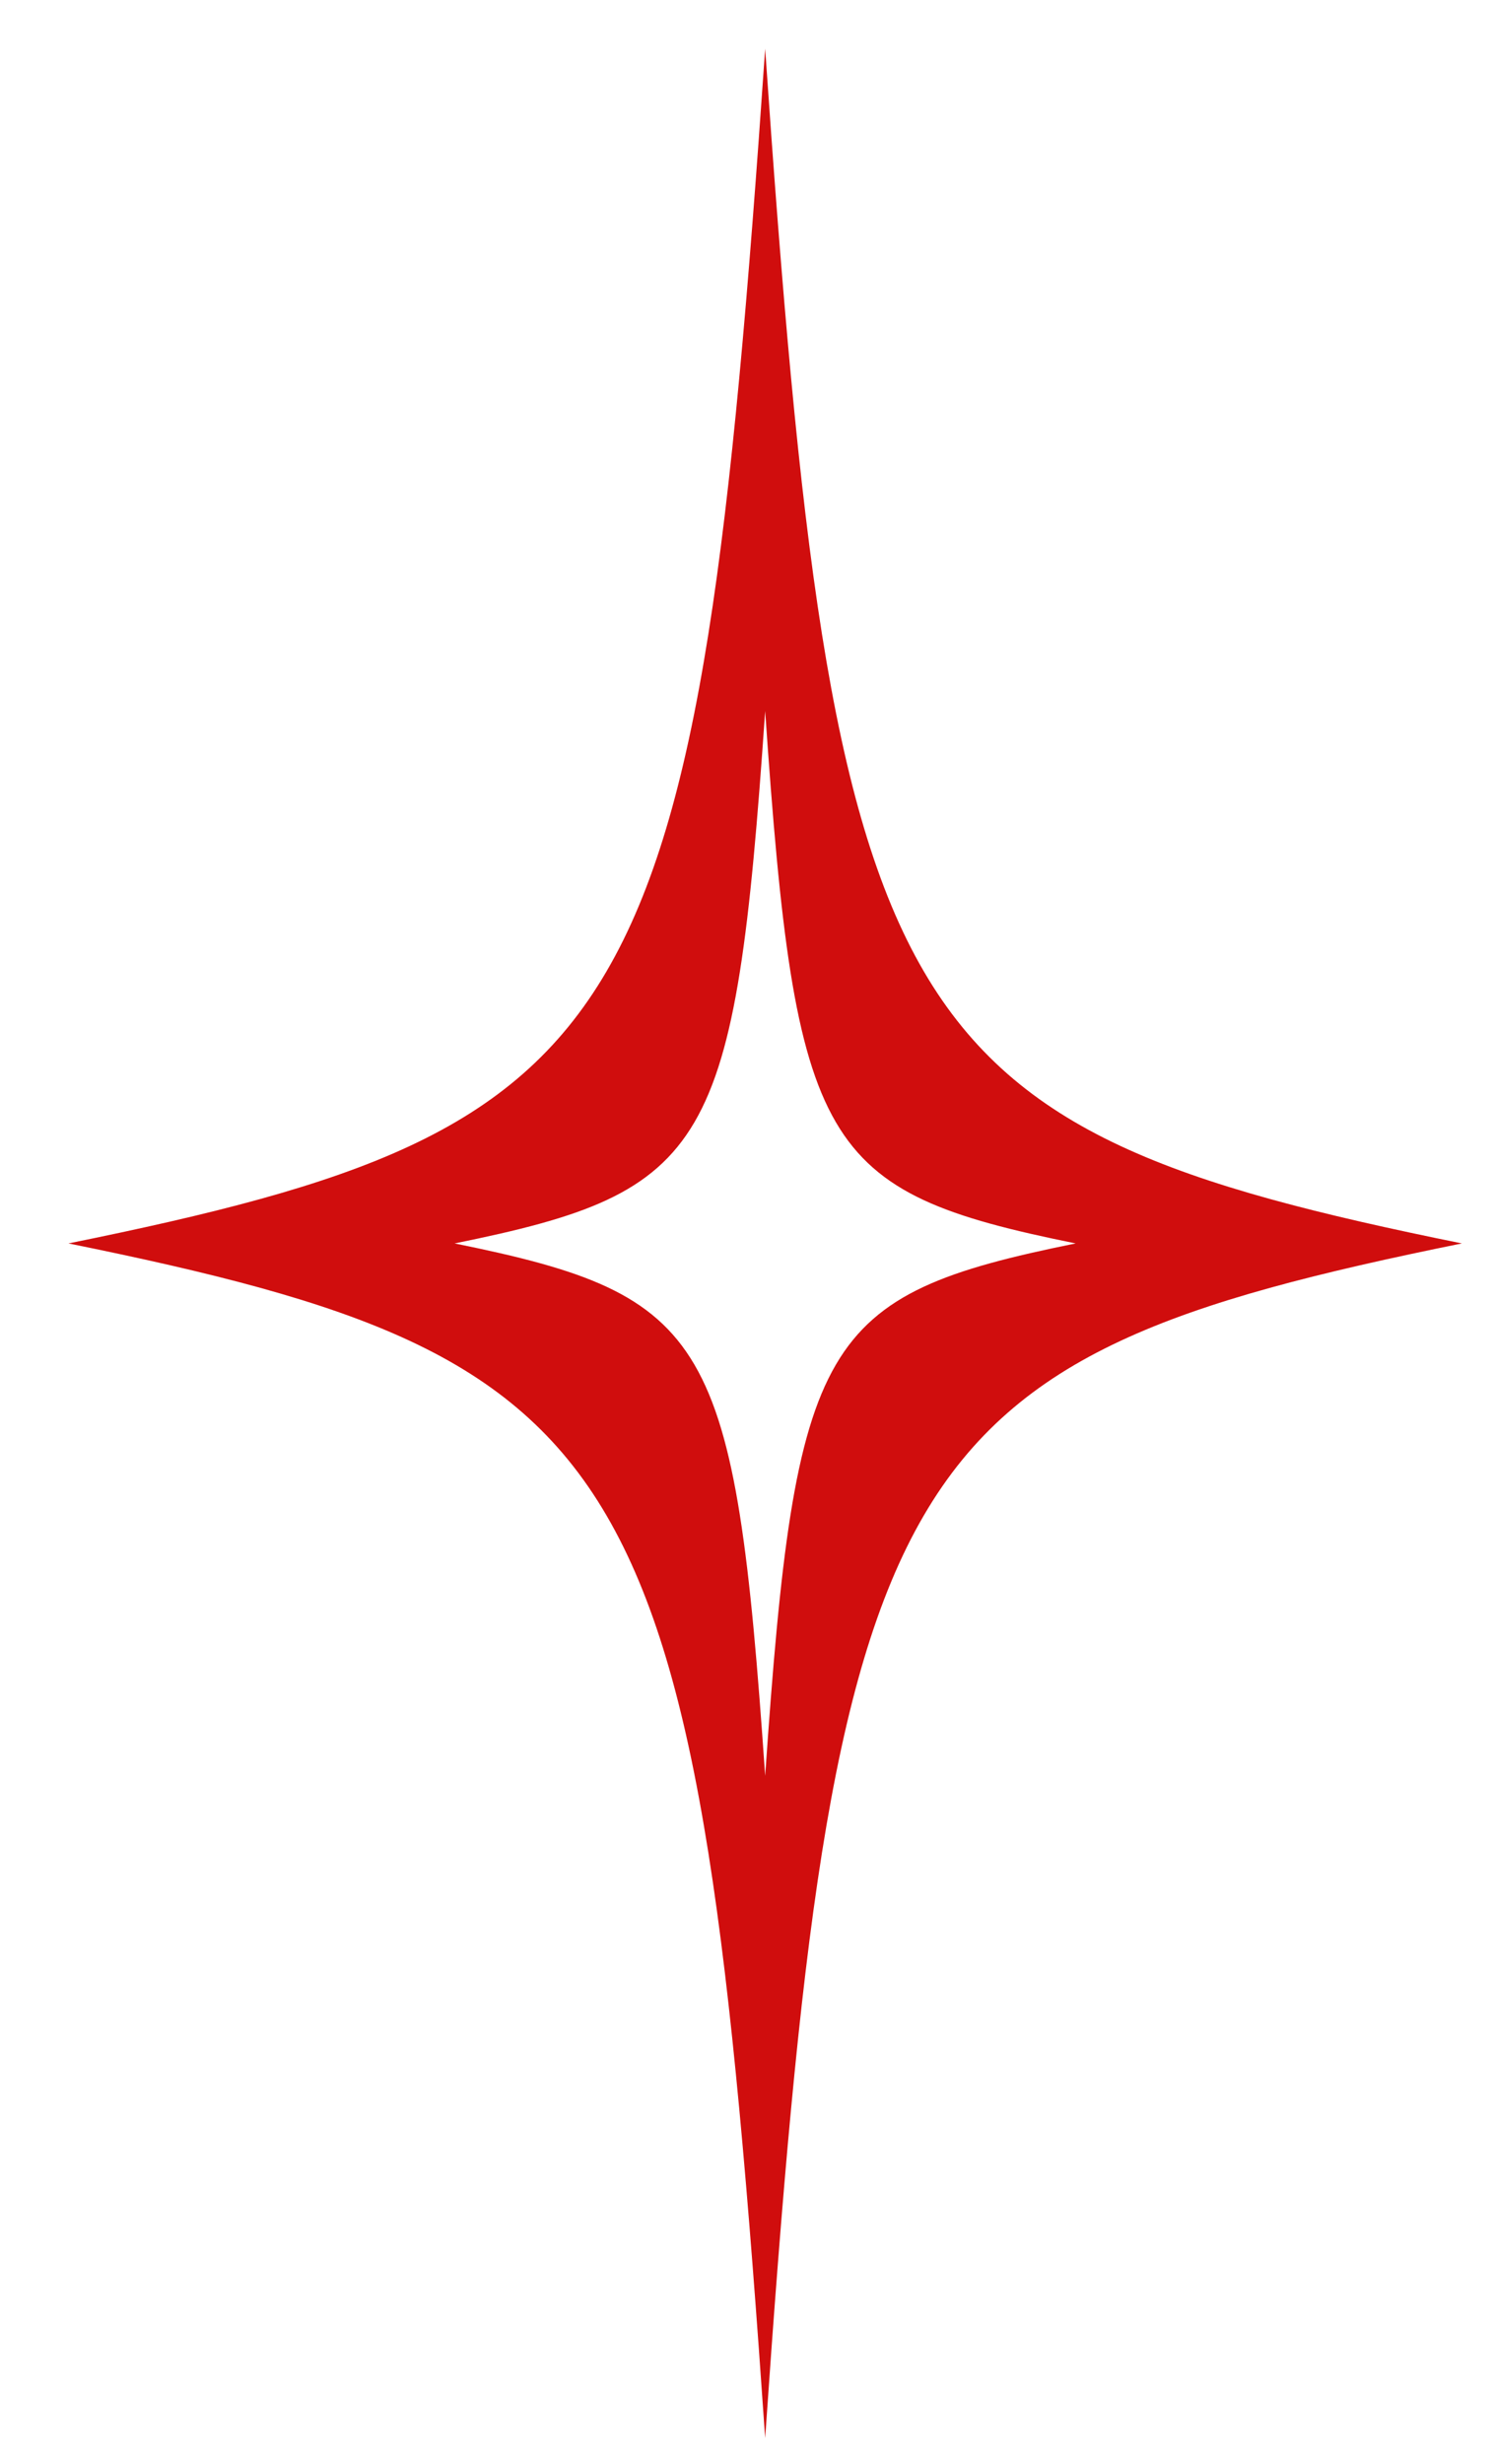
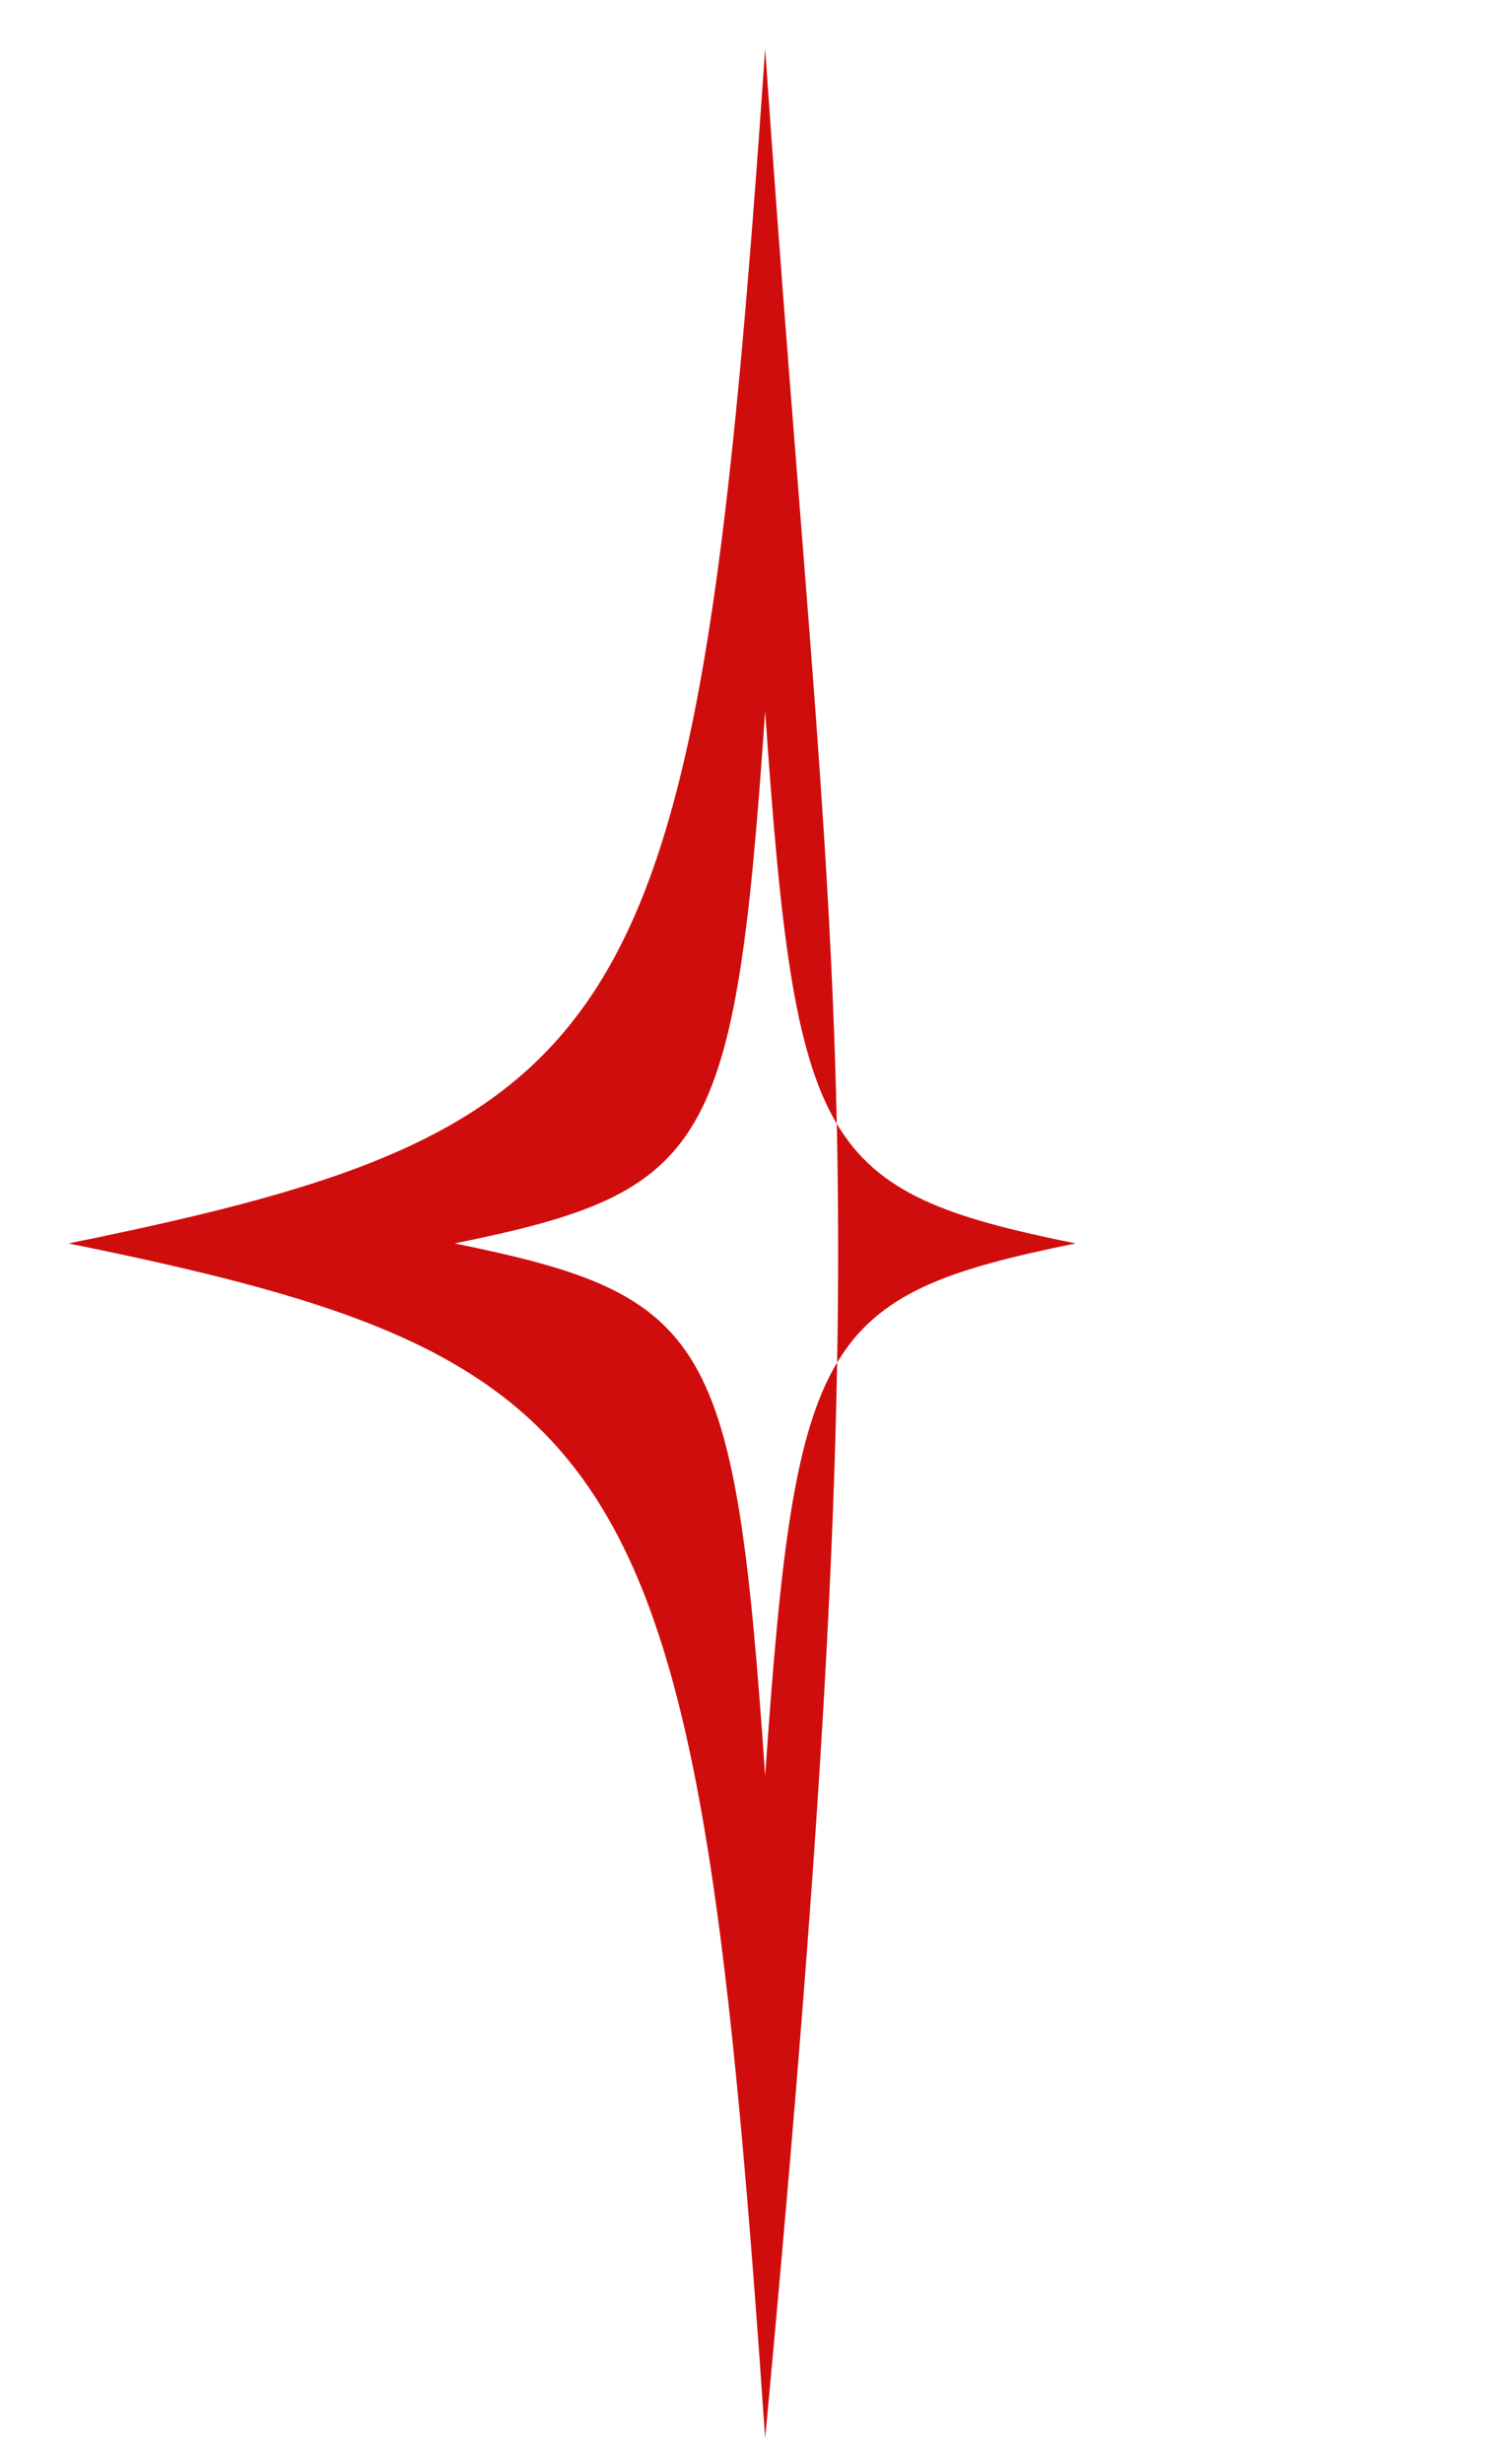
<svg xmlns="http://www.w3.org/2000/svg" width="20" height="33" viewBox="0 0 20 33" fill="none">
-   <path fill-rule="evenodd" clip-rule="evenodd" d="M10.25 32.653C11.159 19.476 11.897 18.213 19.583 16.653C11.897 15.093 11.159 13.83 10.25 0.653C9.341 13.83 8.603 15.093 0.917 16.653C8.603 18.213 9.341 19.476 10.25 32.653ZM10.25 23.784C10.655 17.911 10.984 17.349 14.409 16.653C10.984 15.958 10.655 15.395 10.25 9.523C9.845 15.395 9.516 15.958 6.09 16.653C9.516 17.349 9.845 17.911 10.25 23.784Z" fill="#D00D0D" />
+   <path fill-rule="evenodd" clip-rule="evenodd" d="M10.25 32.653C11.897 15.093 11.159 13.83 10.25 0.653C9.341 13.83 8.603 15.093 0.917 16.653C8.603 18.213 9.341 19.476 10.25 32.653ZM10.25 23.784C10.655 17.911 10.984 17.349 14.409 16.653C10.984 15.958 10.655 15.395 10.25 9.523C9.845 15.395 9.516 15.958 6.09 16.653C9.516 17.349 9.845 17.911 10.25 23.784Z" fill="#D00D0D" />
</svg>